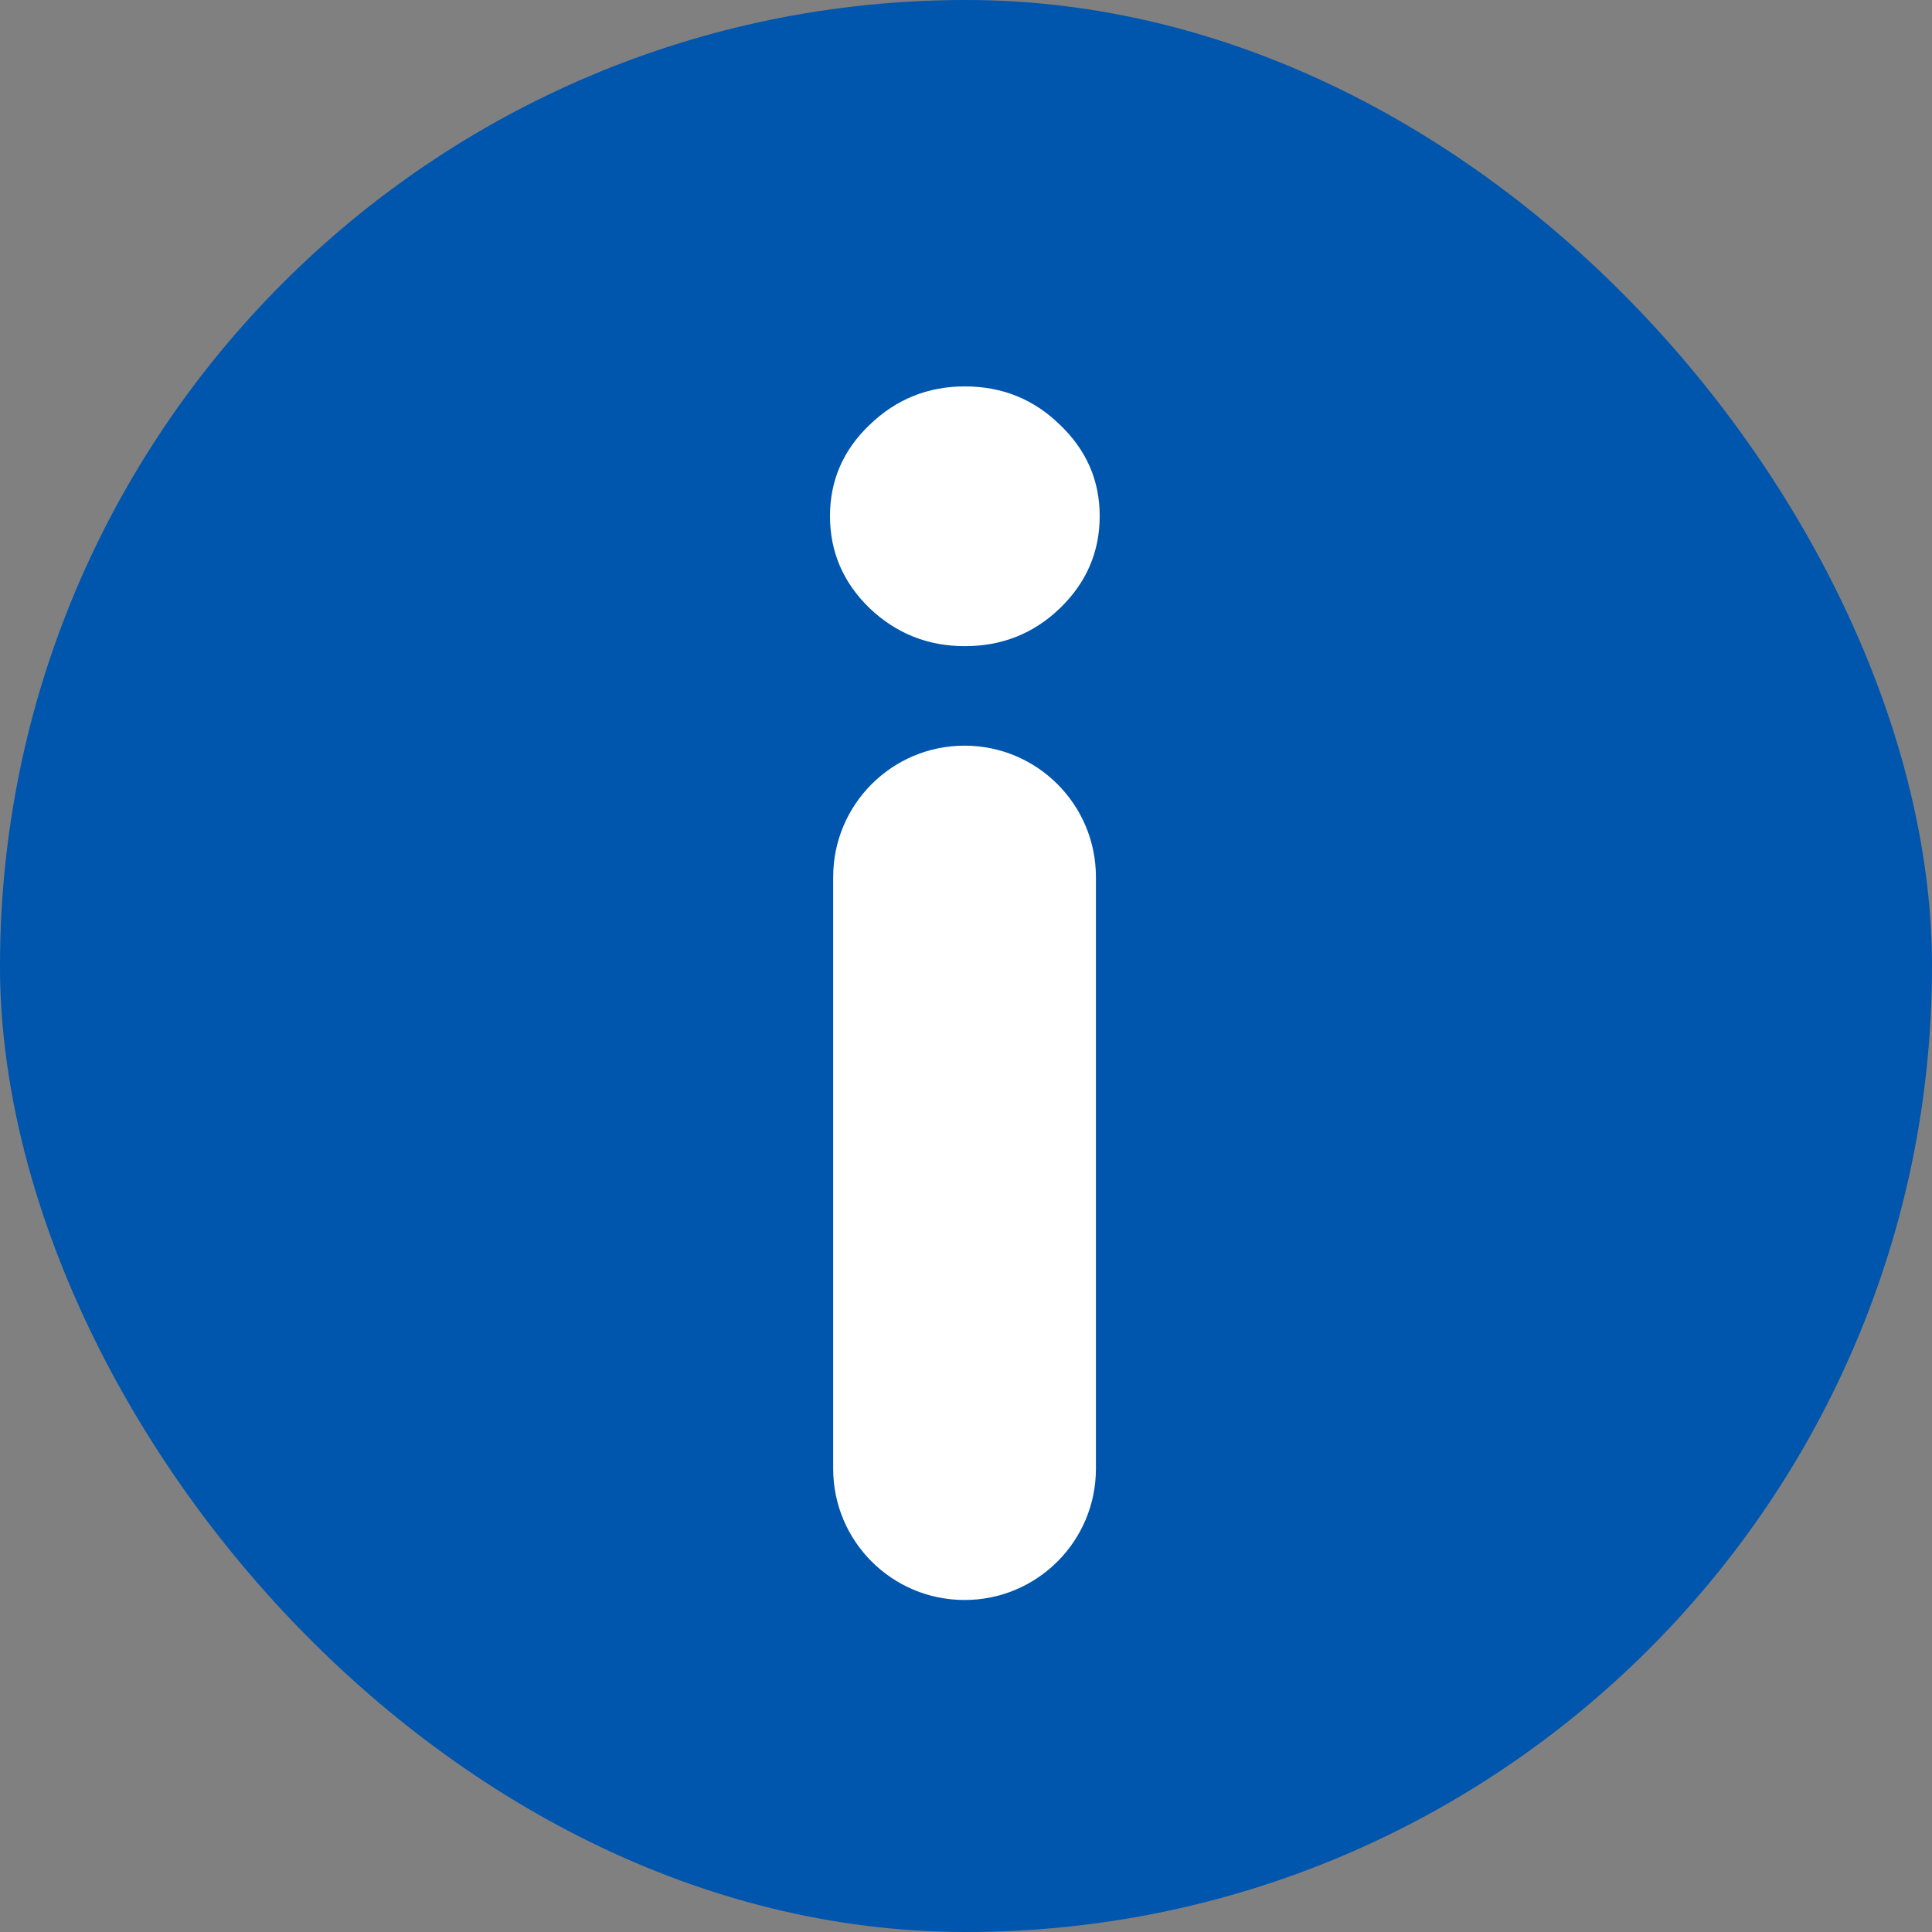
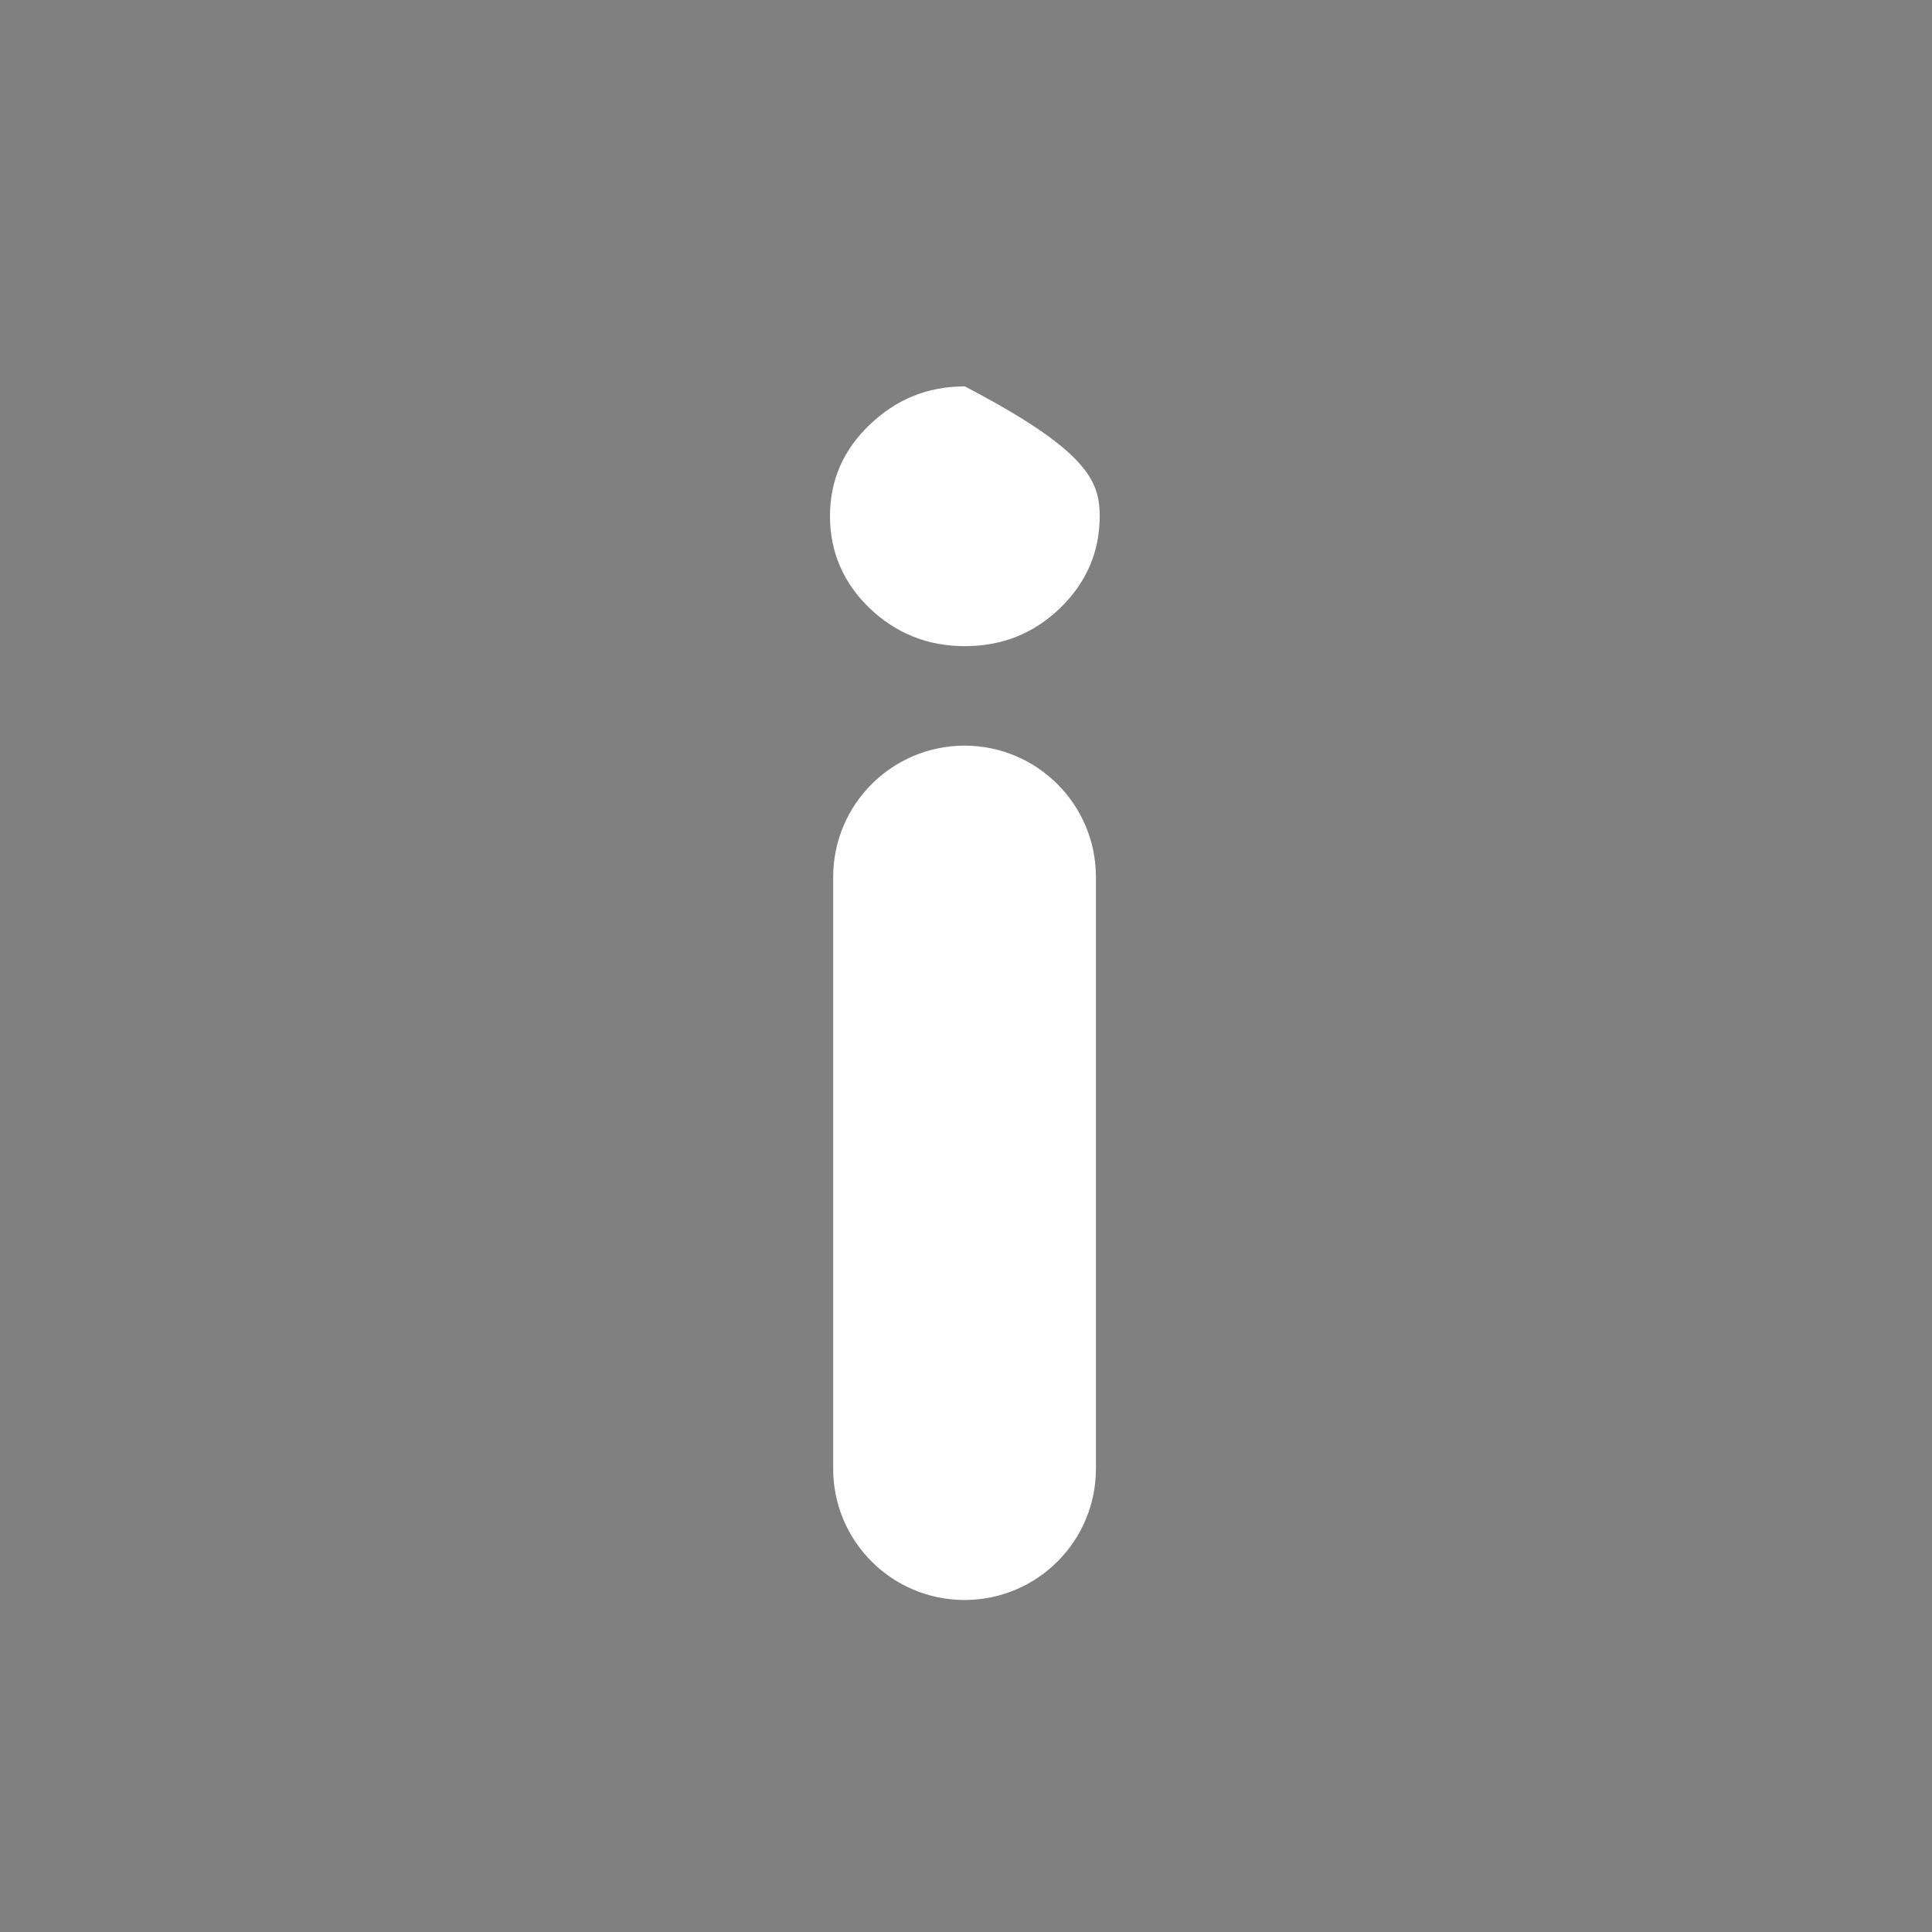
<svg xmlns="http://www.w3.org/2000/svg" width="20" height="20" viewBox="0 0 20 20" fill="none">
  <rect x="0" y="0" width="20" height="20" fill="#808080" stroke="none" />
-   <rect width="20" height="20" rx="10" fill="#0055AD" />
-   <path d="M9.985 16.563C9.234 16.563 8.625 15.955 8.625 15.204L8.625 9.079C8.625 8.328 9.234 7.719 9.985 7.719C10.736 7.719 11.345 8.328 11.345 9.079L11.345 15.204C11.345 15.955 10.736 16.563 9.985 16.563ZM9.988 6.689C9.606 6.689 9.278 6.558 9.003 6.297C8.729 6.032 8.592 5.714 8.592 5.342C8.592 4.973 8.729 4.658 9.003 4.397C9.278 4.132 9.606 4 9.988 4C10.373 4 10.701 4.132 10.972 4.397C11.246 4.658 11.384 4.973 11.384 5.342C11.384 5.714 11.246 6.032 10.972 6.297C10.701 6.558 10.373 6.689 9.988 6.689Z" fill="white" />
+   <path d="M9.985 16.563C9.234 16.563 8.625 15.955 8.625 15.204L8.625 9.079C8.625 8.328 9.234 7.719 9.985 7.719C10.736 7.719 11.345 8.328 11.345 9.079L11.345 15.204C11.345 15.955 10.736 16.563 9.985 16.563ZM9.988 6.689C9.606 6.689 9.278 6.558 9.003 6.297C8.729 6.032 8.592 5.714 8.592 5.342C8.592 4.973 8.729 4.658 9.003 4.397C9.278 4.132 9.606 4 9.988 4C11.246 4.658 11.384 4.973 11.384 5.342C11.384 5.714 11.246 6.032 10.972 6.297C10.701 6.558 10.373 6.689 9.988 6.689Z" fill="white" />
</svg>